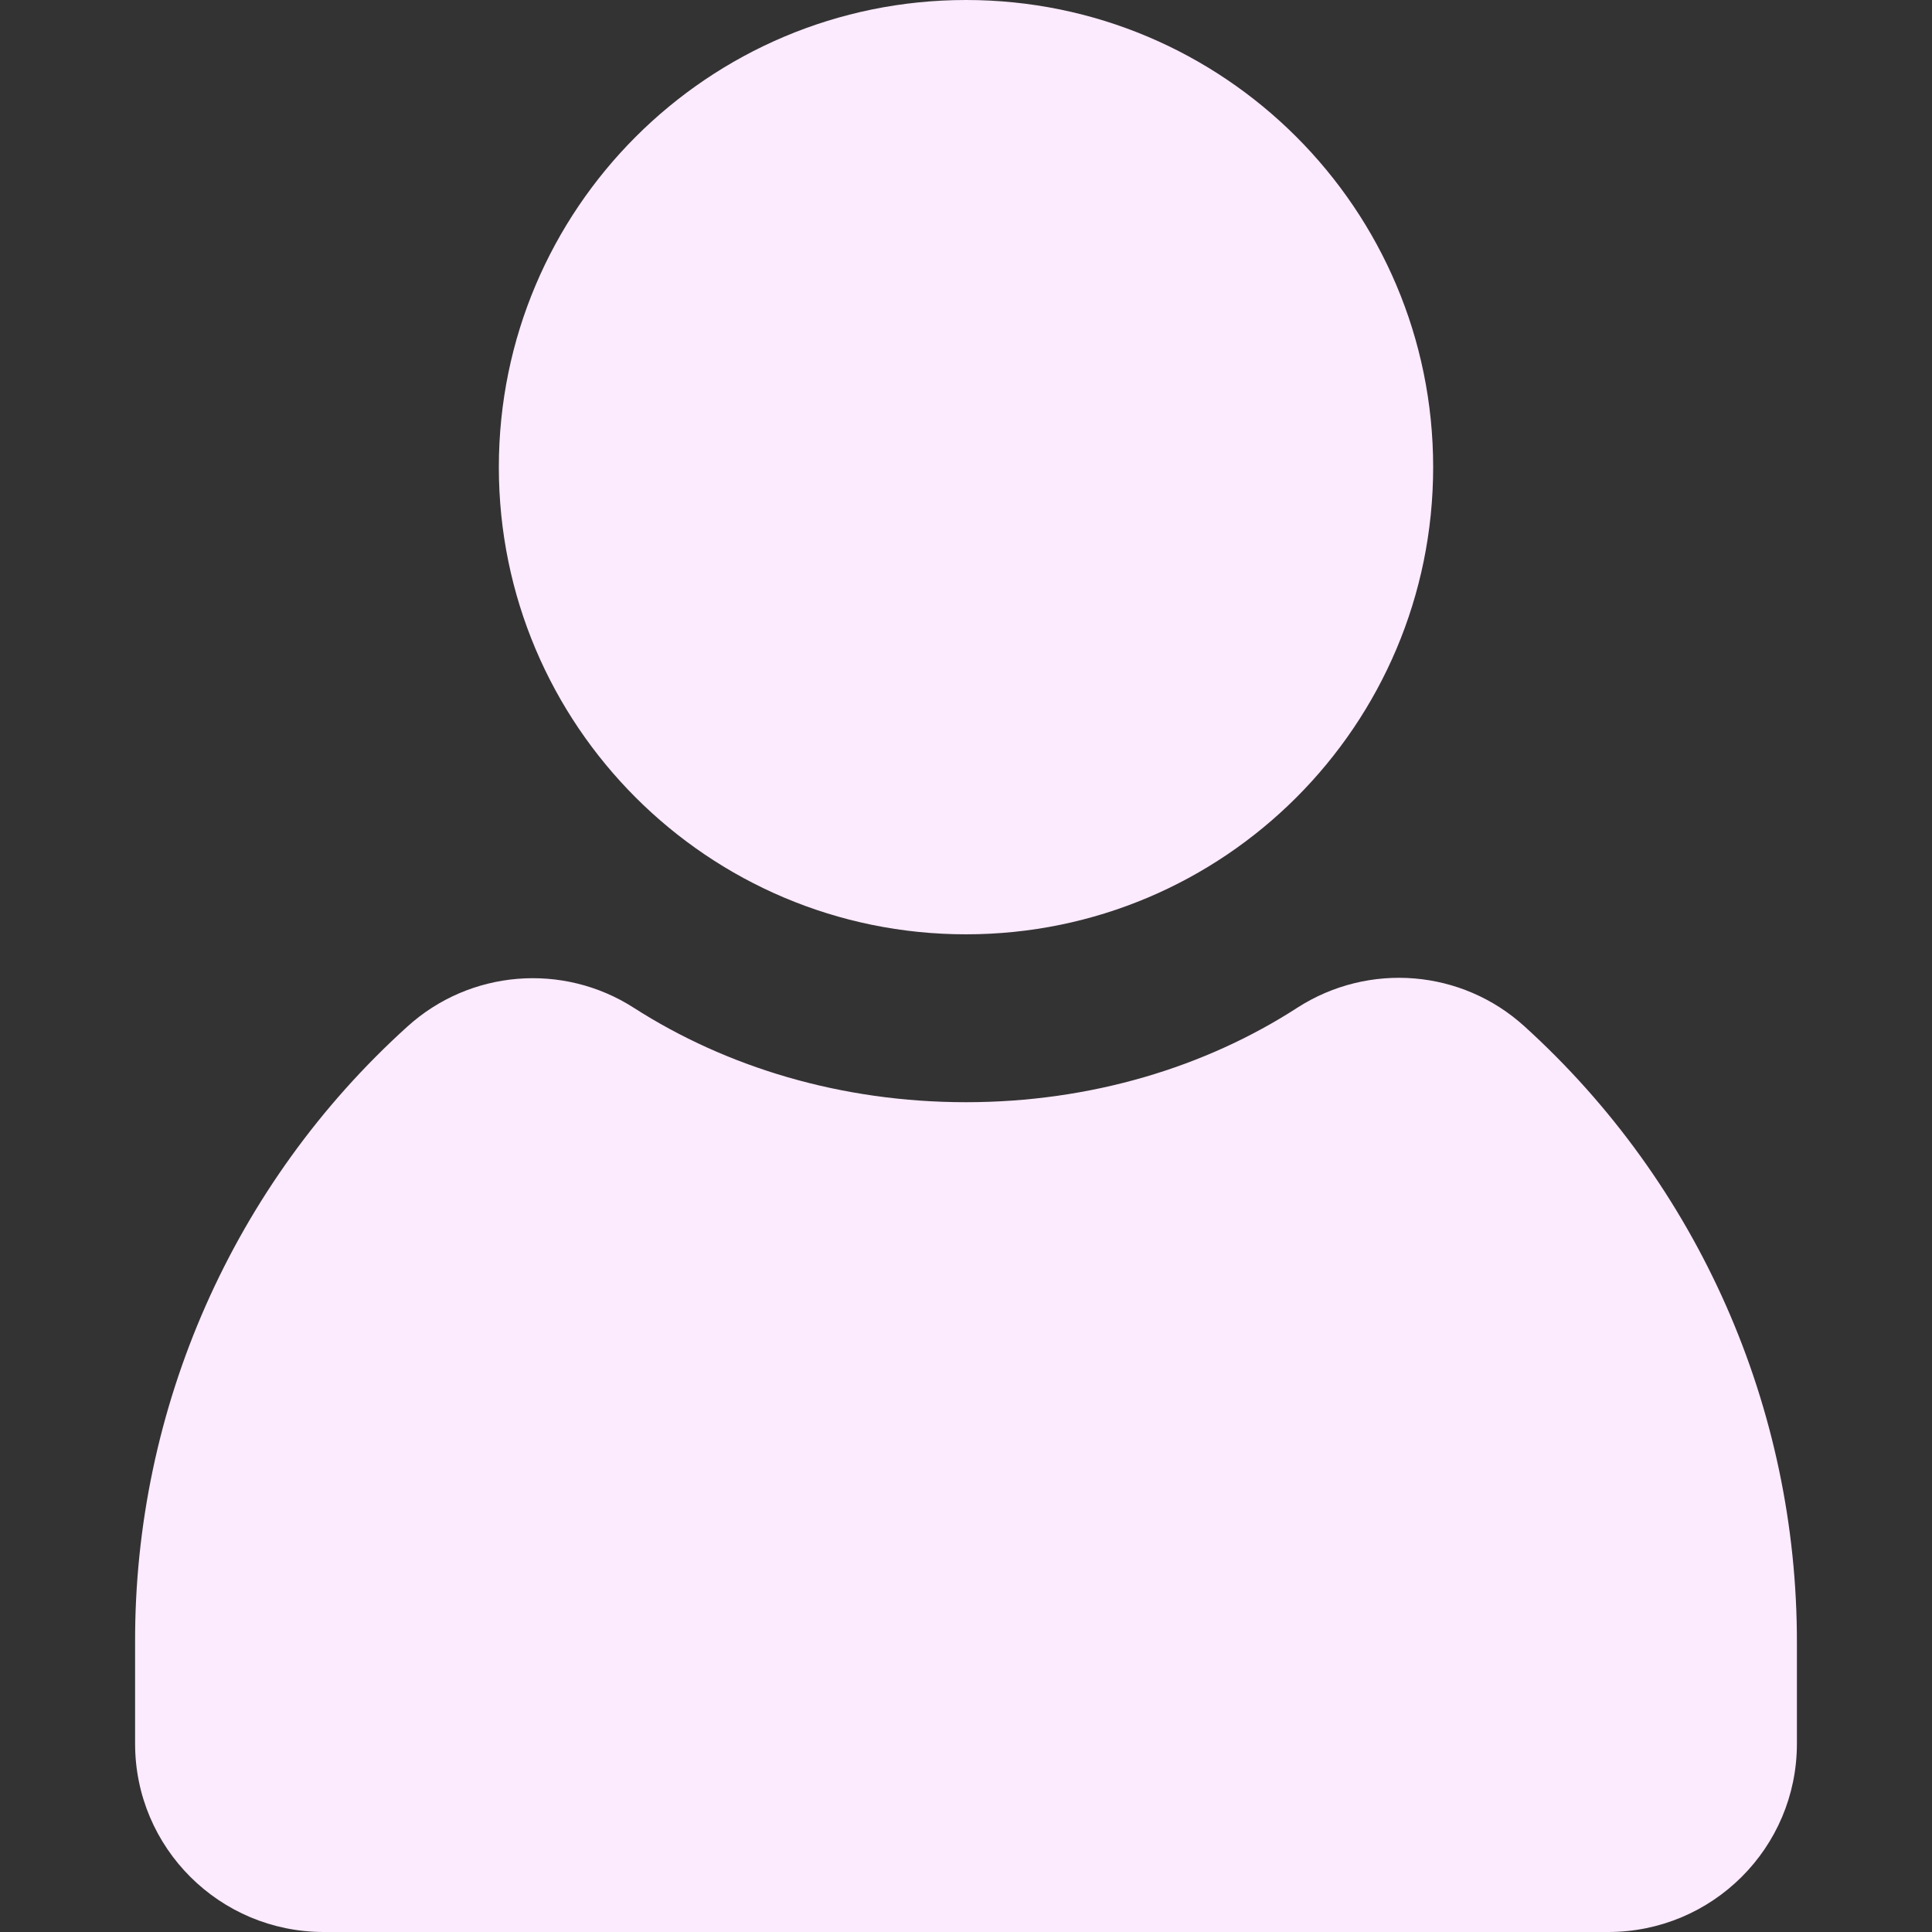
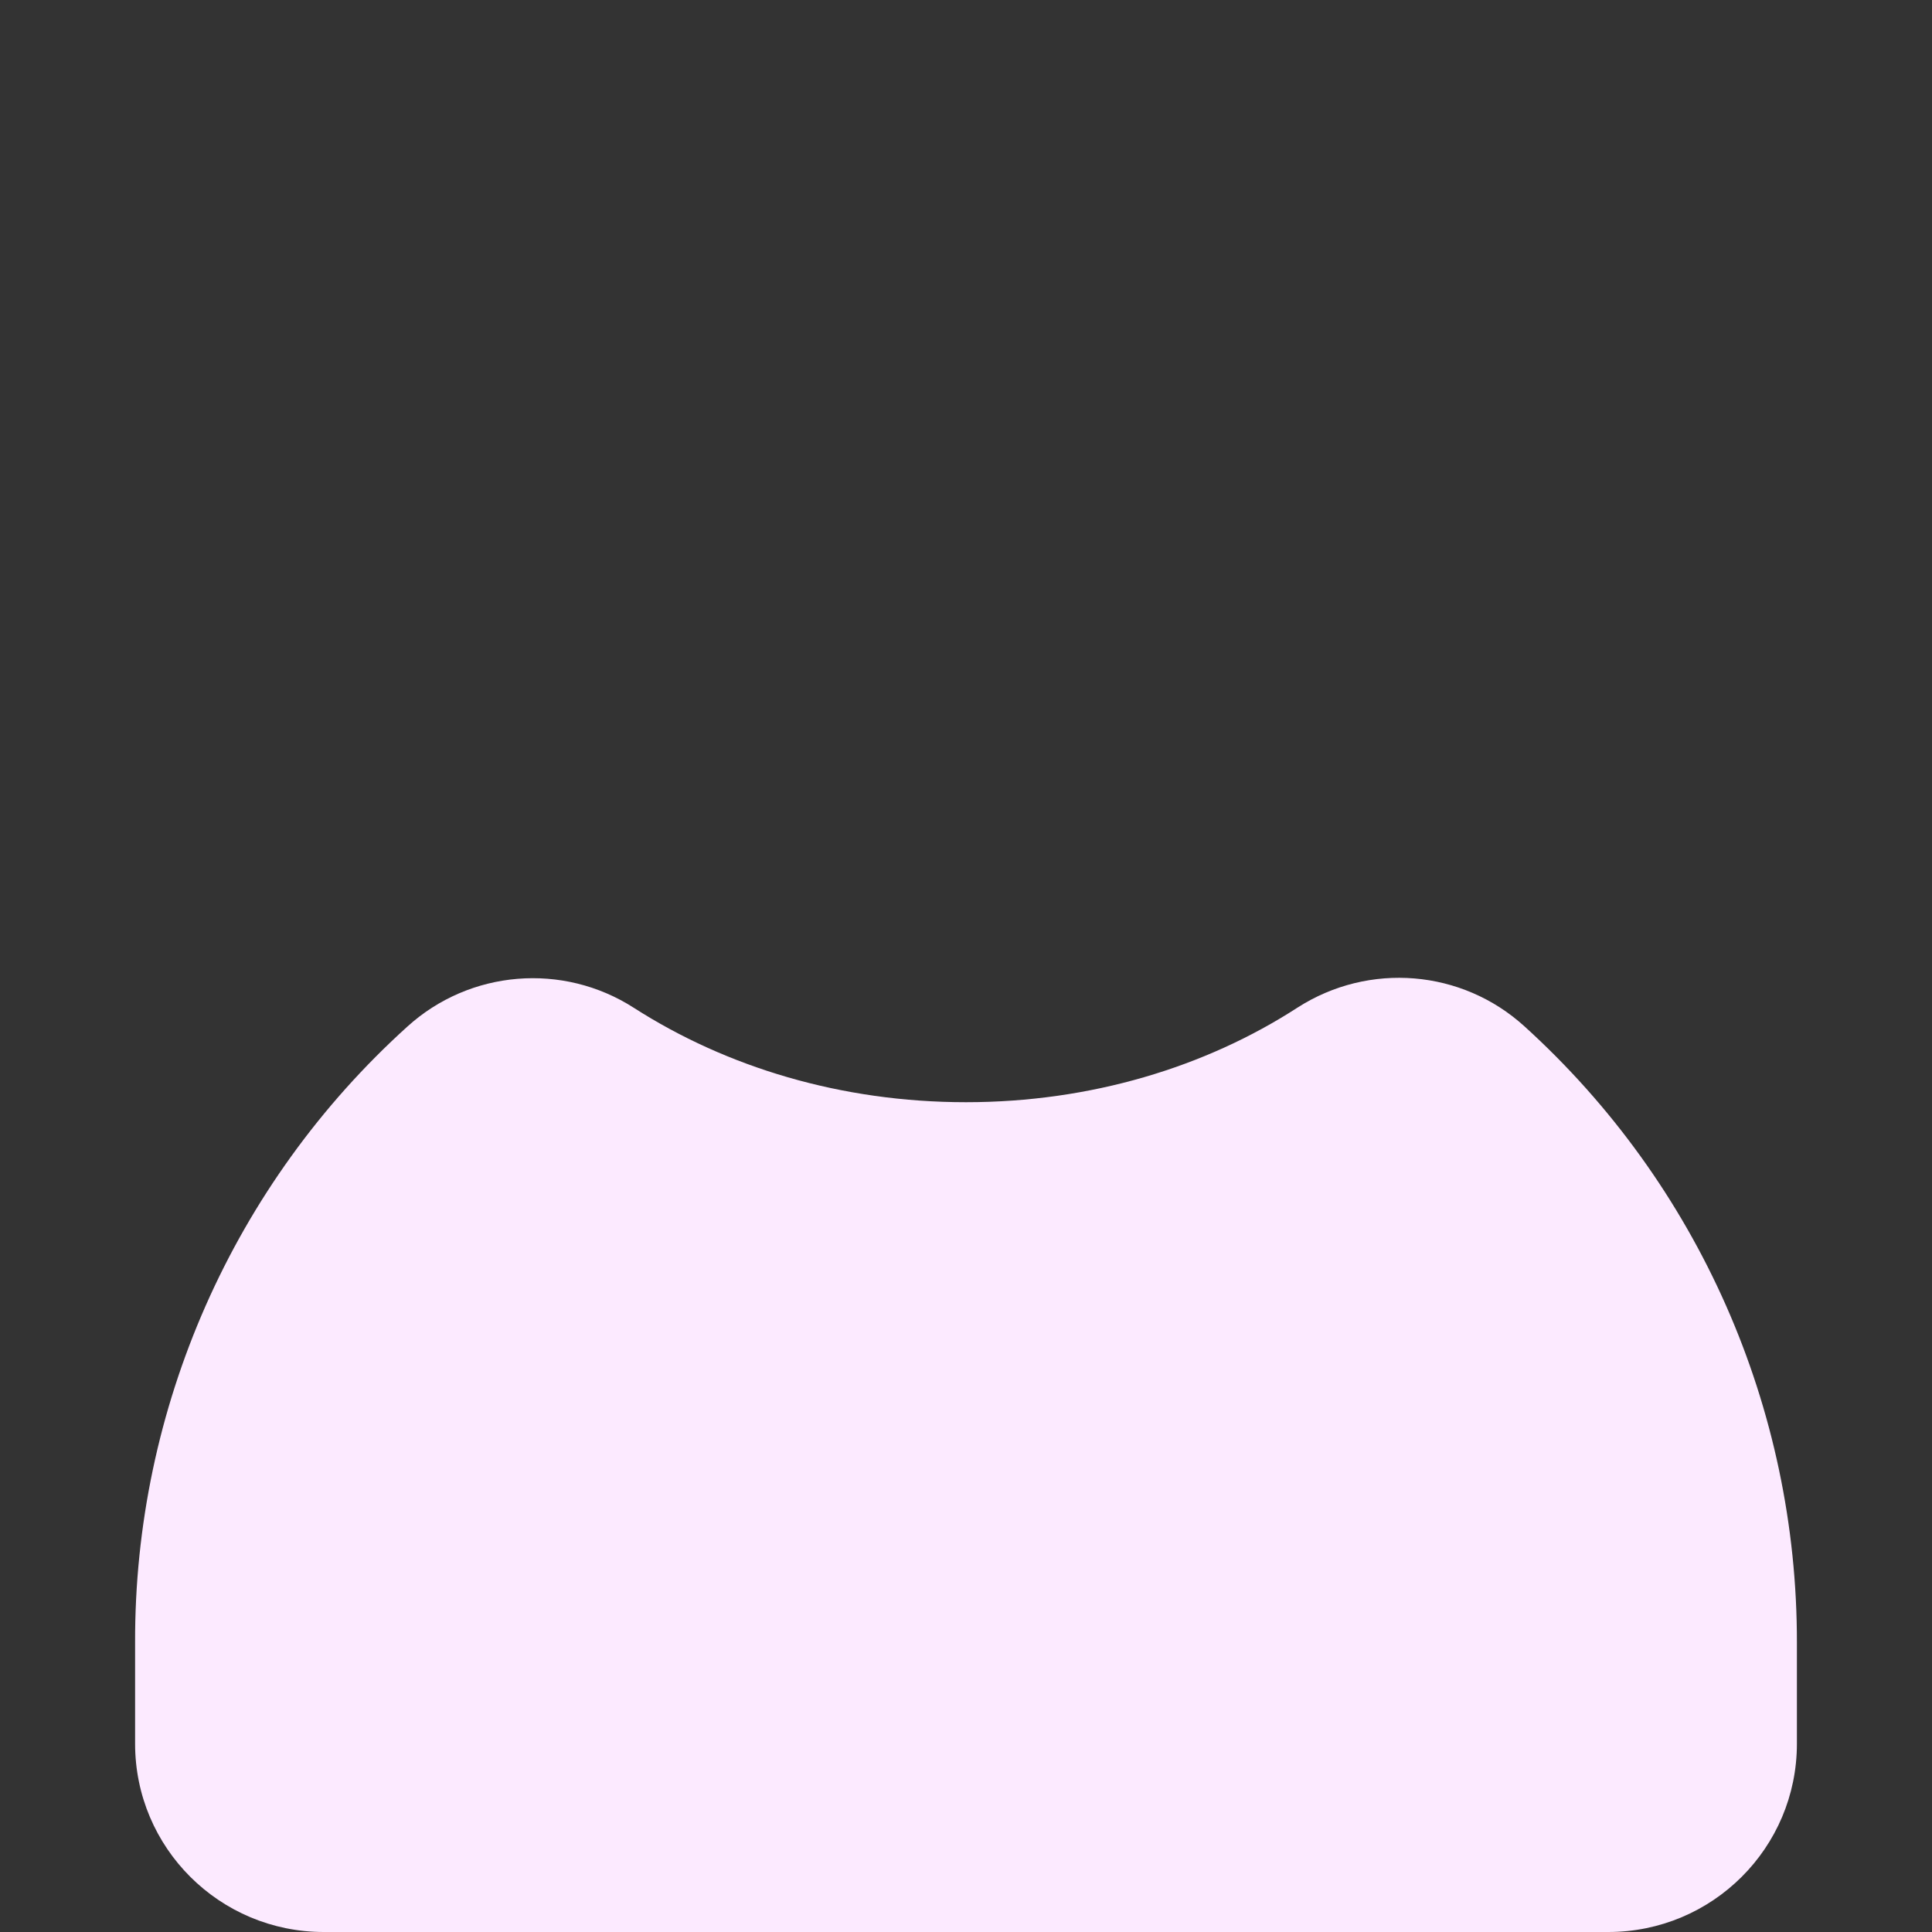
<svg xmlns="http://www.w3.org/2000/svg" width="40" height="40" viewBox="0 0 40 40" fill="none">
  <rect x="0" y="0" width="40" height="40" fill="#333333" stroke="none" />
  <path d="M20 22.82C22.578 22.82 24.961 22.094 26.867 20.859C28.344 19.914 30.266 20.07 31.563 21.25C35.164 24.516 37.211 29.148 37.203 34.016V36.102C37.203 38.258 35.453 40 33.297 40H6.703C4.547 40 2.797 38.258 2.797 36.102V34.016C2.781 29.156 4.828 24.516 8.43 21.258C9.727 20.078 11.656 19.922 13.125 20.867C15.039 22.094 17.414 22.82 20 22.82Z" fill="#FCEAFF" />
-   <path d="M20 19.344C25.342 19.344 29.672 15.014 29.672 9.672C29.672 4.33 25.342 0 20 0C14.658 0 10.328 4.33 10.328 9.672C10.328 15.014 14.658 19.344 20 19.344Z" fill="#FCEAFF" />
</svg>